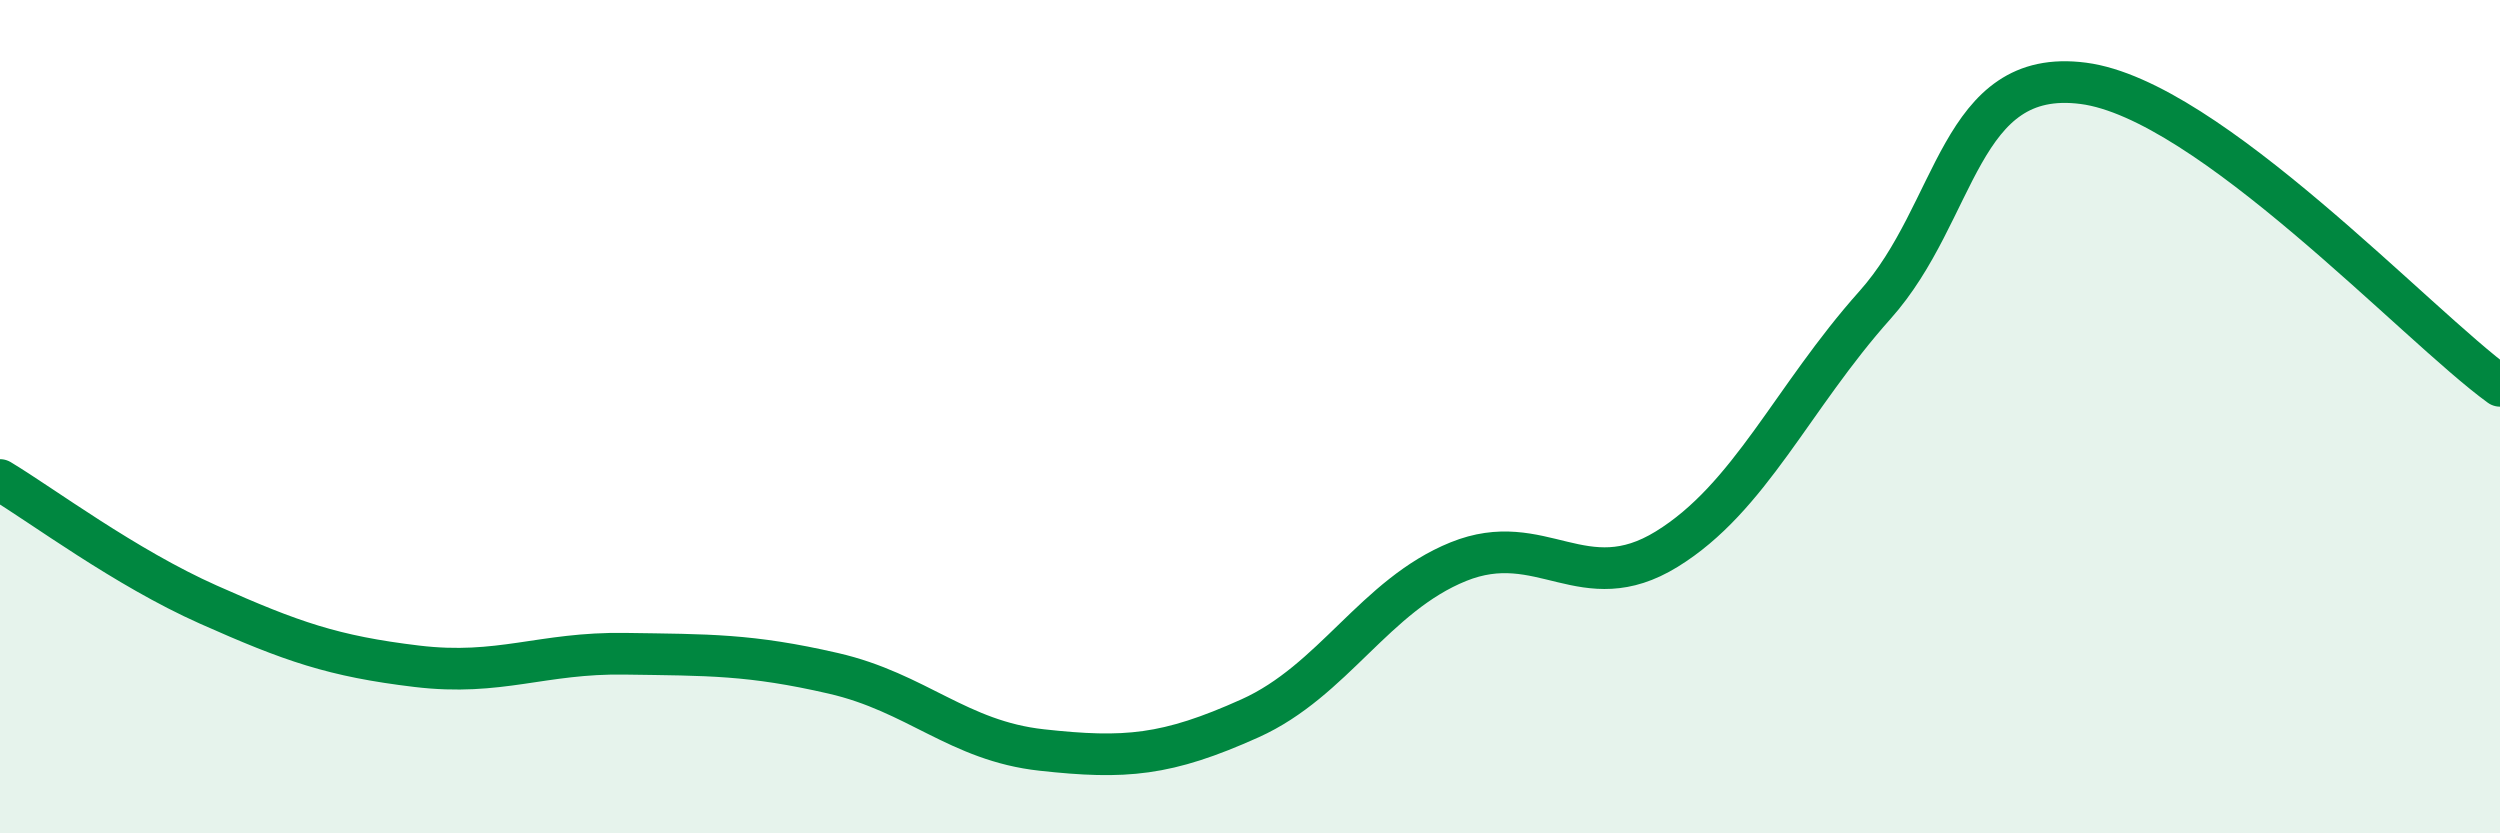
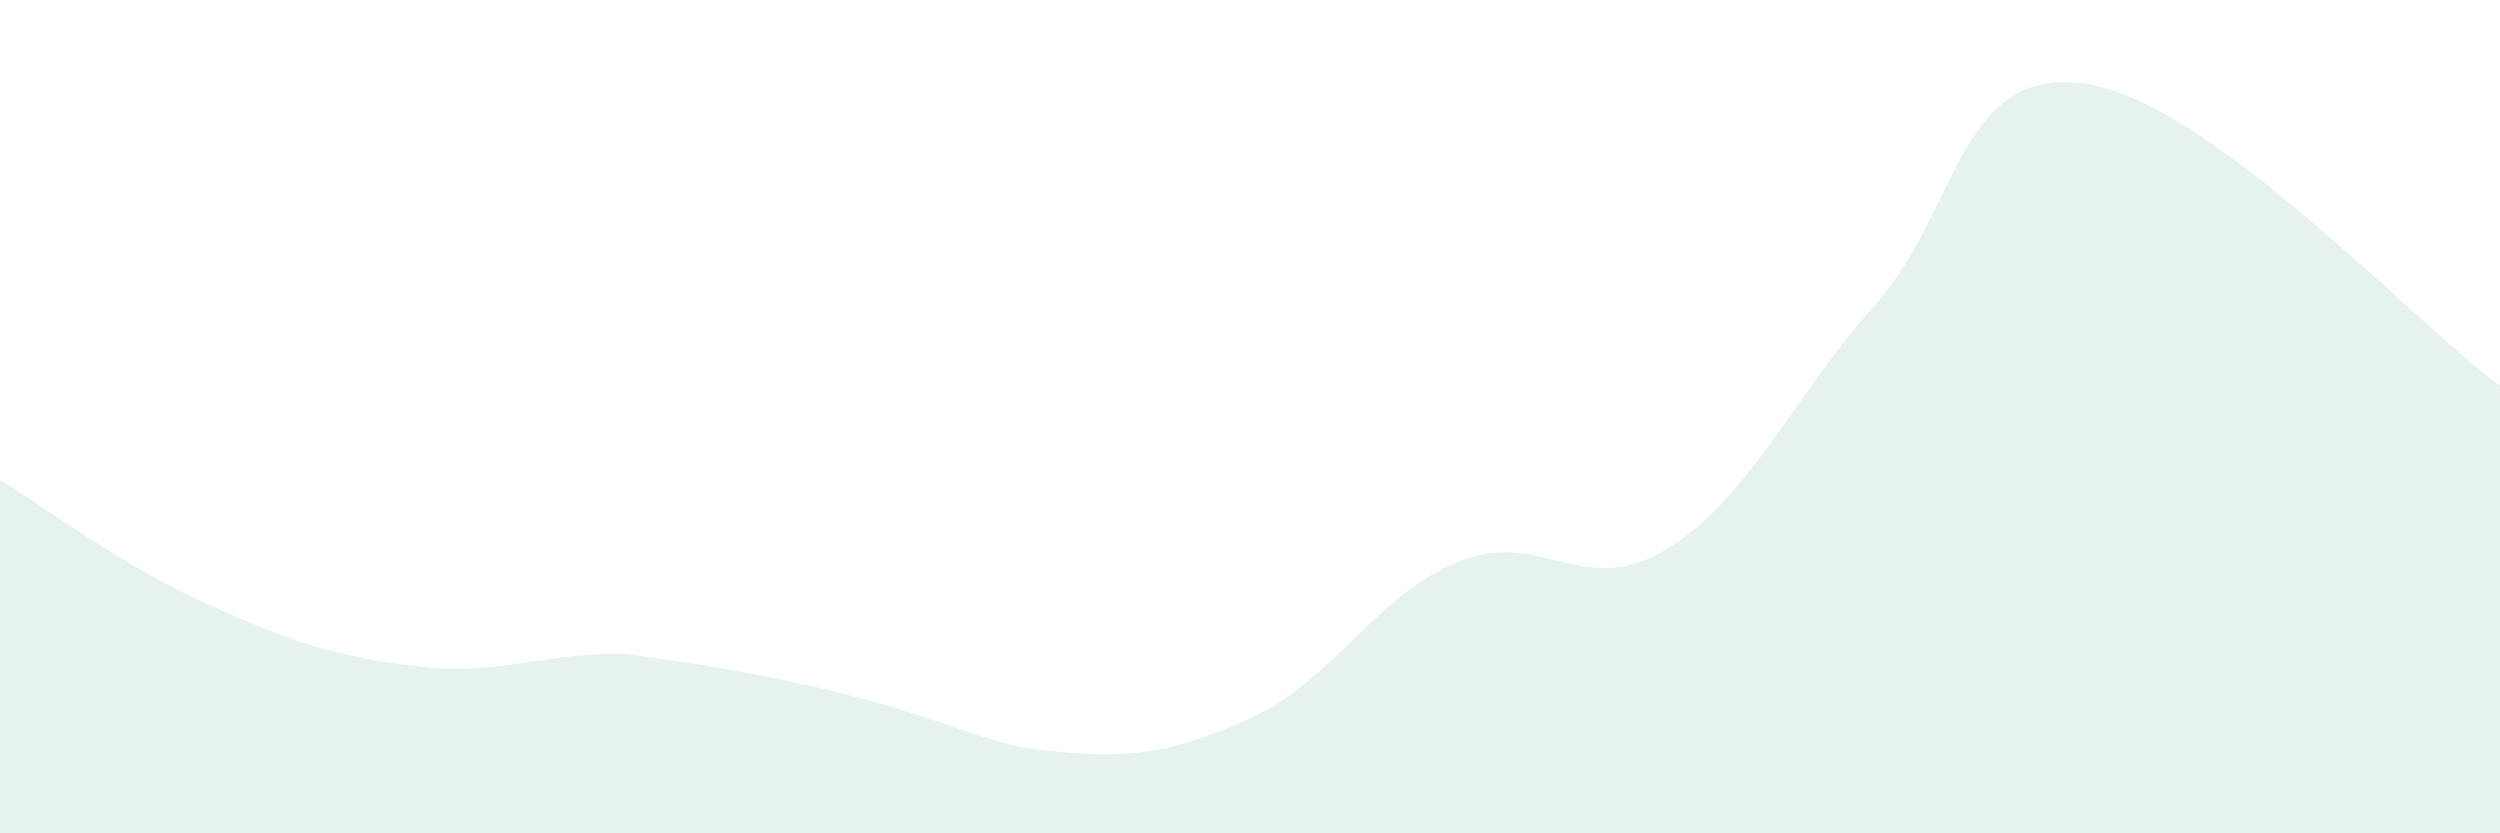
<svg xmlns="http://www.w3.org/2000/svg" width="60" height="20" viewBox="0 0 60 20">
-   <path d="M 0,11.52 C 1,12.12 3,13.62 5,14.51 C 7,15.4 8,15.75 10,15.99 C 12,16.23 13,15.66 15,15.69 C 17,15.72 18,15.7 20,16.16 C 22,16.62 23,17.78 25,18 C 27,18.22 28,18.14 30,17.24 C 32,16.34 33,14.29 35,13.48 C 37,12.67 38,14.41 40,13.18 C 42,11.95 43,9.56 45,7.32 C 47,5.08 47,1.61 50,2 C 53,2.39 58,7.81 60,9.26L60 20L0 20Z" fill="#008740" opacity="0.1" stroke-linecap="round" stroke-linejoin="round" />
-   <path d="M 0,11.52 C 1,12.12 3,13.62 5,14.51 C 7,15.4 8,15.75 10,15.99 C 12,16.23 13,15.66 15,15.69 C 17,15.72 18,15.7 20,16.16 C 22,16.62 23,17.78 25,18 C 27,18.22 28,18.14 30,17.24 C 32,16.34 33,14.29 35,13.48 C 37,12.67 38,14.41 40,13.18 C 42,11.95 43,9.56 45,7.32 C 47,5.08 47,1.61 50,2 C 53,2.39 58,7.81 60,9.26" stroke="#008740" stroke-width="1" fill="none" stroke-linecap="round" stroke-linejoin="round" />
+   <path d="M 0,11.52 C 1,12.12 3,13.62 5,14.51 C 7,15.4 8,15.75 10,15.99 C 12,16.23 13,15.66 15,15.69 C 22,16.62 23,17.78 25,18 C 27,18.22 28,18.14 30,17.24 C 32,16.34 33,14.29 35,13.48 C 37,12.67 38,14.41 40,13.18 C 42,11.95 43,9.56 45,7.32 C 47,5.08 47,1.61 50,2 C 53,2.39 58,7.81 60,9.26L60 20L0 20Z" fill="#008740" opacity="0.1" stroke-linecap="round" stroke-linejoin="round" />
</svg>